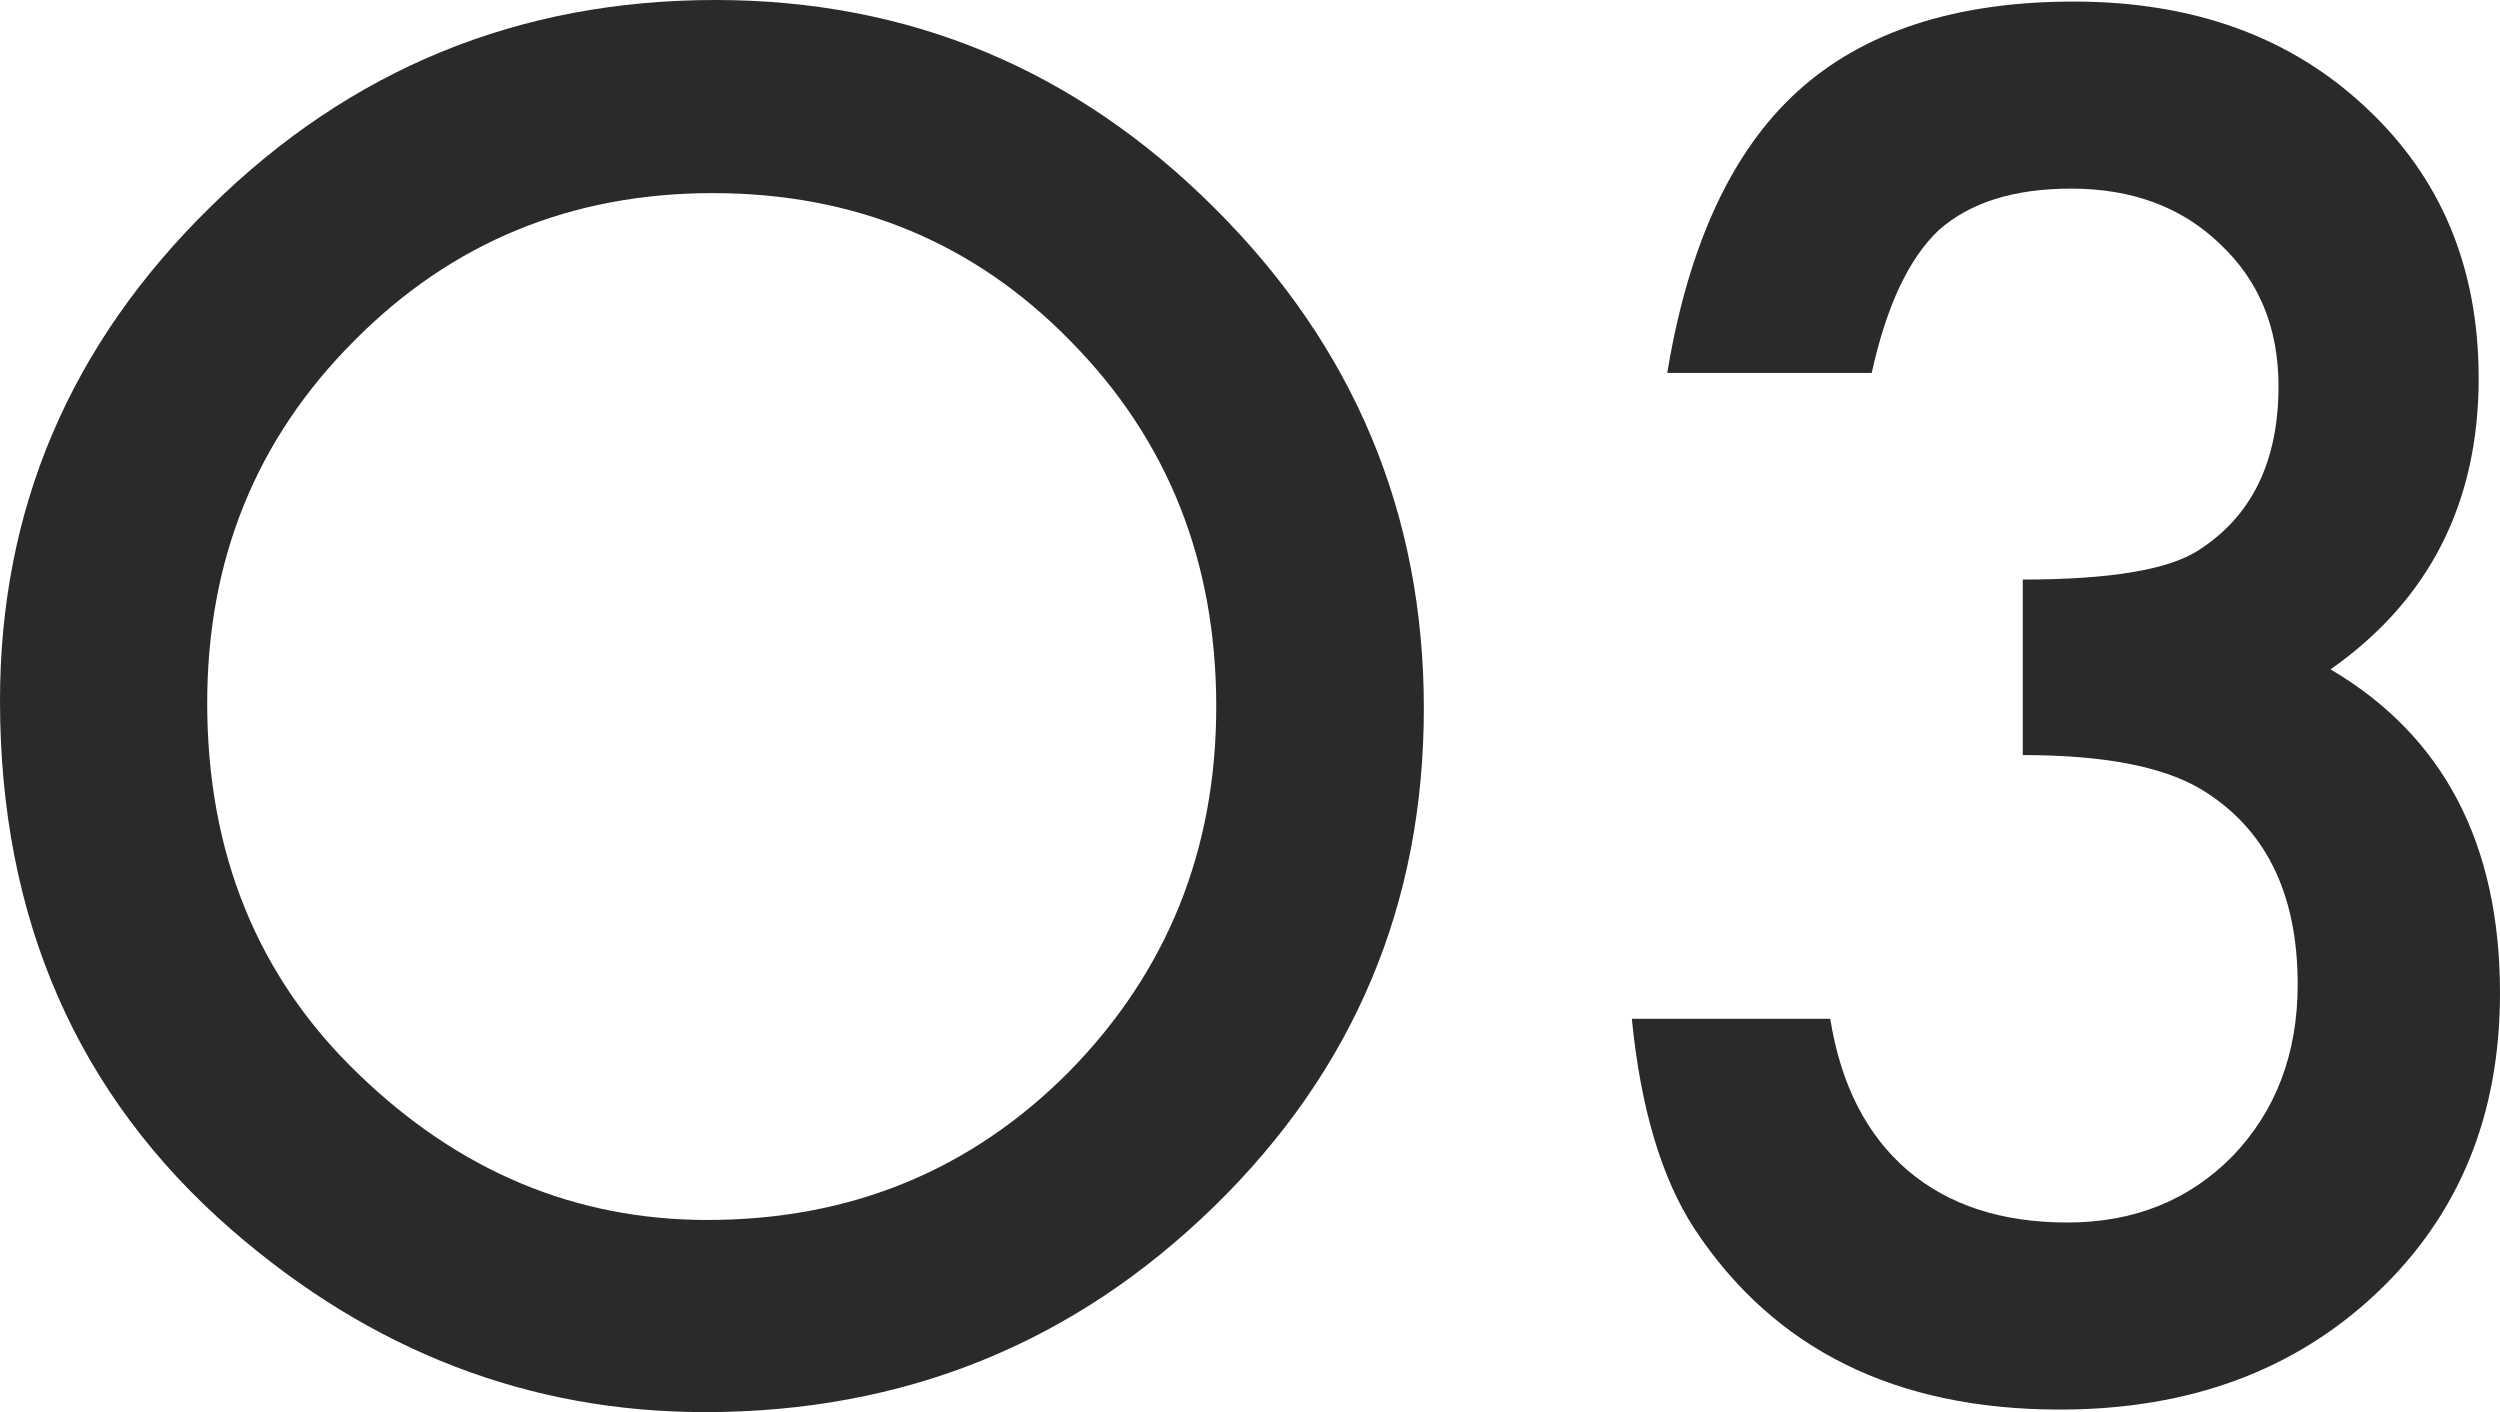
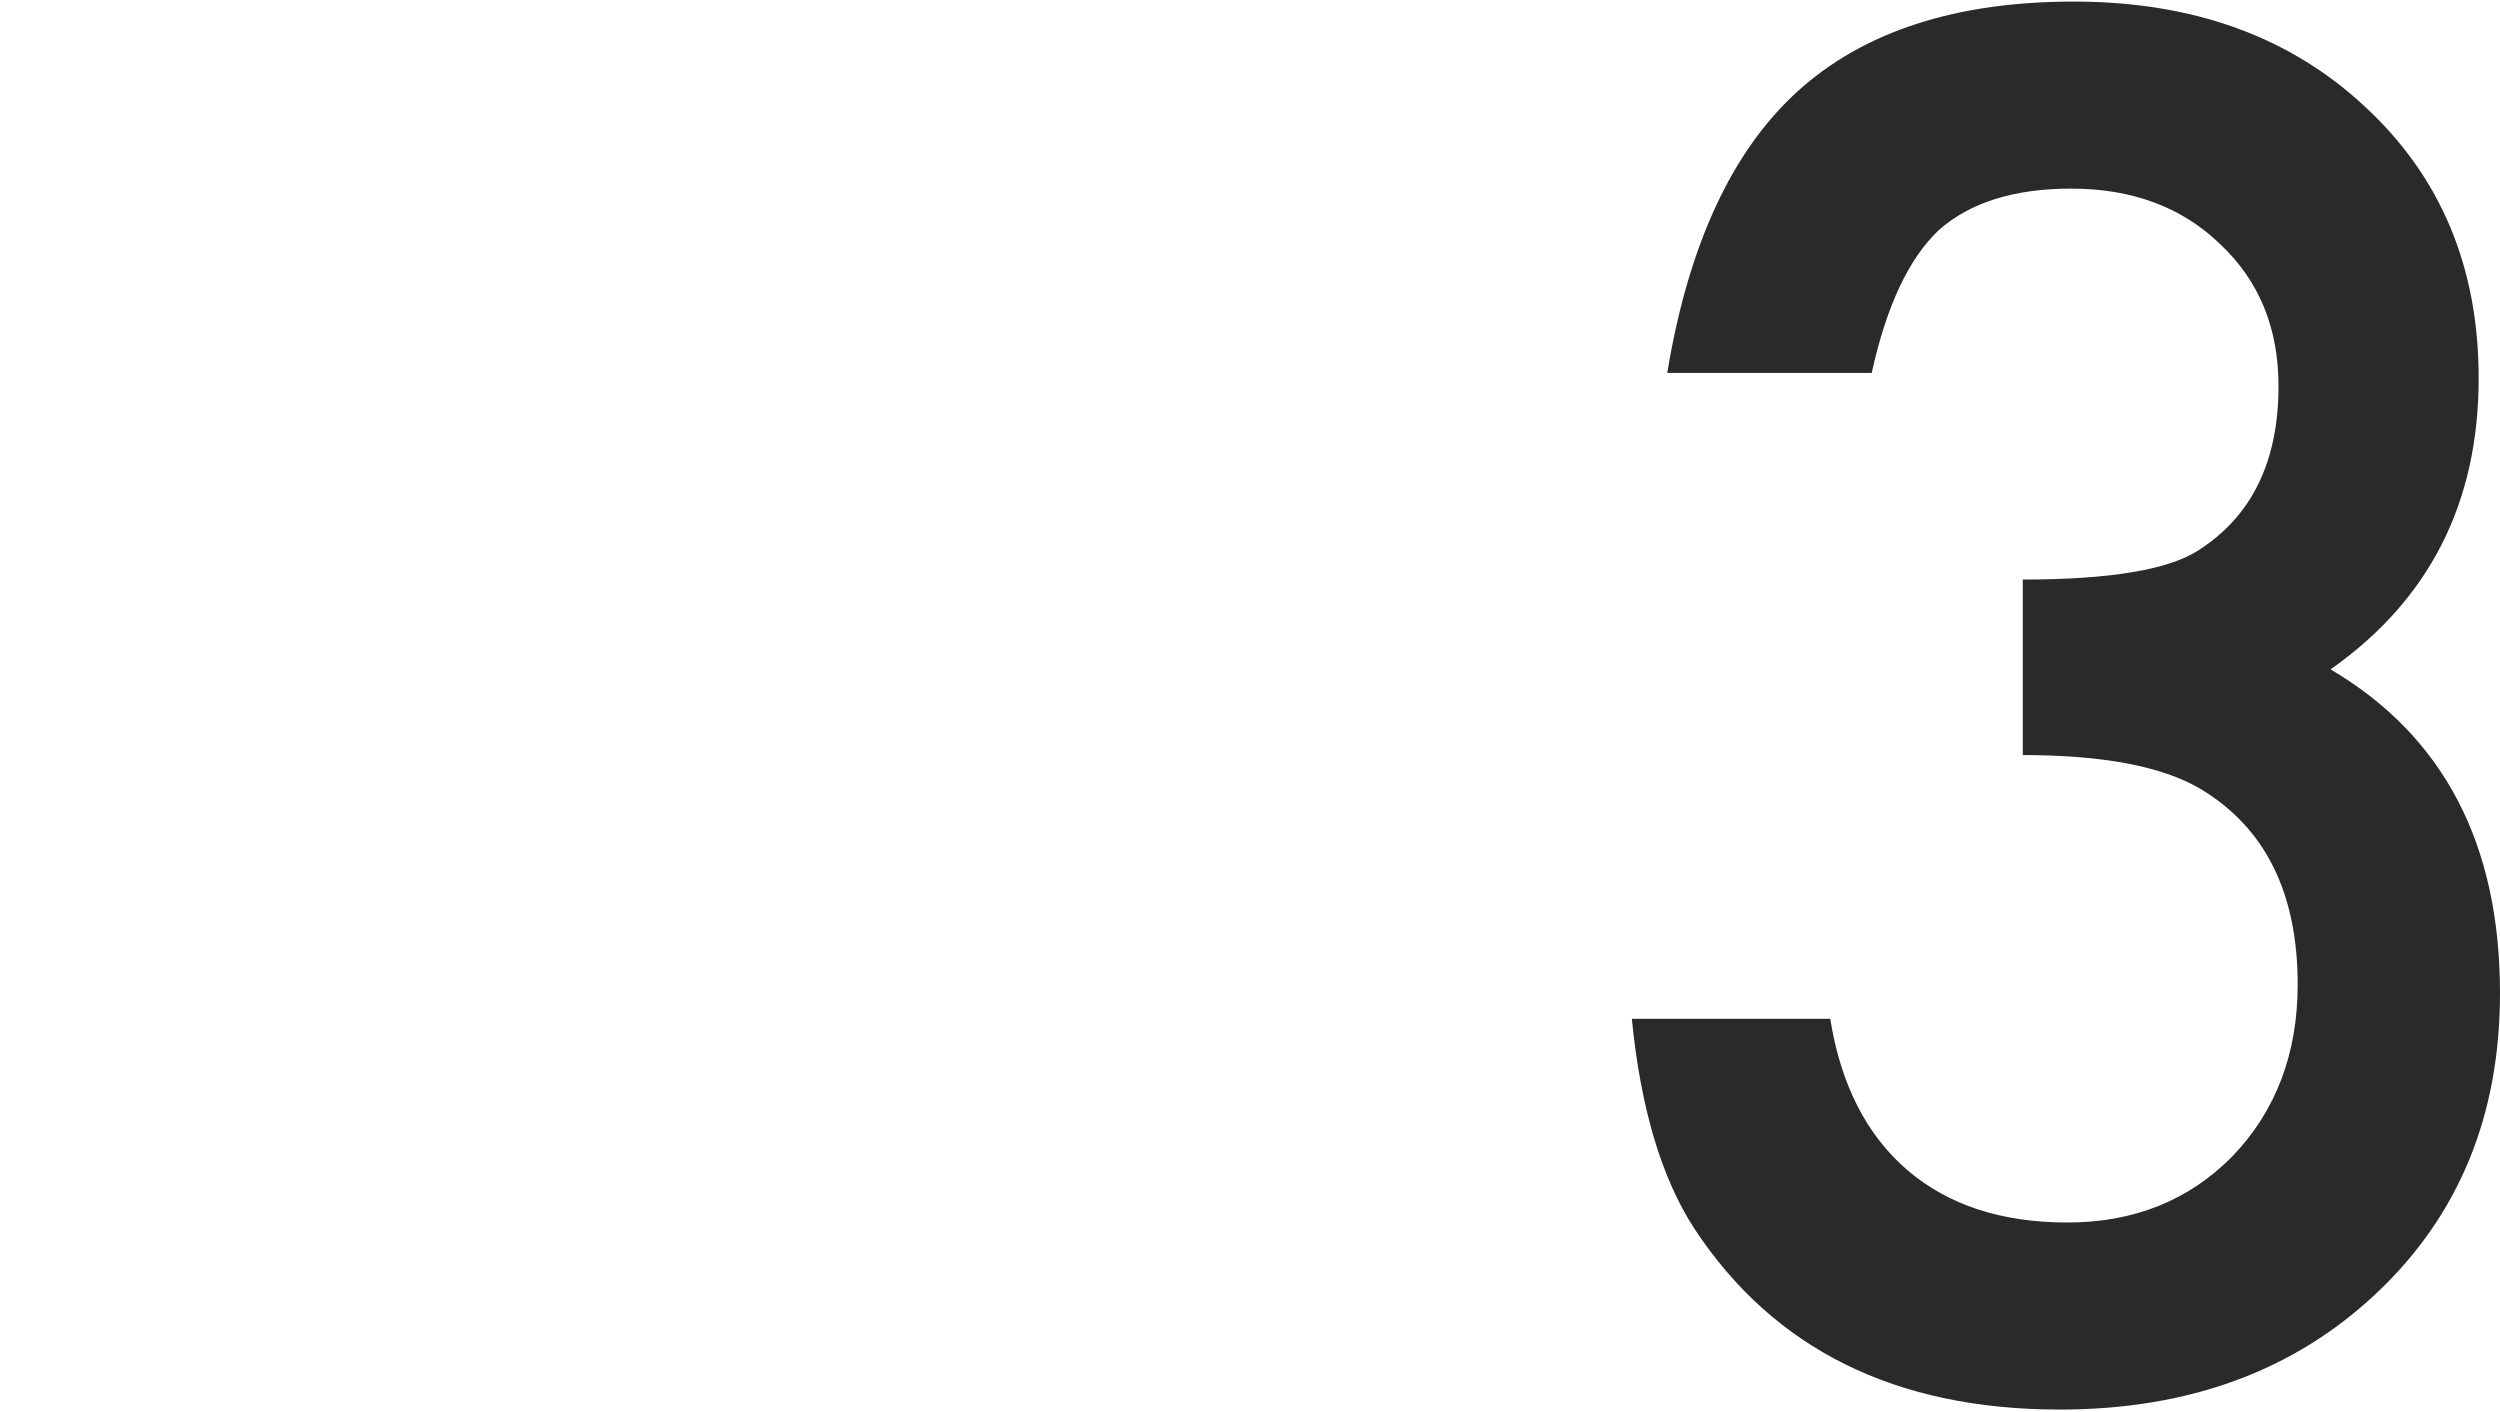
<svg xmlns="http://www.w3.org/2000/svg" version="1.1" id="レイヤー_1" x="0px" y="0px" viewBox="0 0 127.77 72.18" style="enable-background:new 0 0 127.77 72.18;" xml:space="preserve">
  <style type="text/css">
	.st0{fill:#2A2A2A;}
</style>
  <g>
    <g>
      <g>
-         <path class="st0" d="M0,35.8C0,26,3.59,17.58,10.78,10.55C17.93,3.52,26.52,0,36.56,0c9.92,0,18.42,3.55,25.52,10.64     c7.12,7.09,10.69,15.62,10.69,25.56c0,10.01-3.58,18.5-10.73,25.47c-7.18,7-15.85,10.5-26.01,10.5c-8.99,0-17.06-3.11-24.21-9.33     C3.94,55.97,0,46.95,0,35.8z M10.59,35.93c0,7.69,2.58,14.02,7.75,18.98c5.14,4.96,11.08,7.44,17.81,7.44     c7.3,0,13.46-2.52,18.48-7.57c5.02-5.11,7.53-11.33,7.53-18.67c0-7.42-2.48-13.64-7.44-18.67C49.8,12.4,43.7,9.87,36.43,9.87     c-7.24,0-13.36,2.52-18.35,7.57C13.09,22.44,10.59,28.6,10.59,35.93z" />
        <path class="st0" d="M103.38,38.59v-8.97c4.45,0,7.44-0.5,8.97-1.49c2.73-1.74,4.1-4.54,4.1-8.39c0-2.98-0.99-5.39-2.98-7.26     c-1.95-1.89-4.49-2.84-7.62-2.84c-2.92,0-5.17,0.71-6.76,2.12c-1.53,1.44-2.68,3.88-3.43,7.3H85.21     c1.08-6.55,3.31-11.35,6.67-14.4c3.37-3.05,8.07-4.58,14.11-4.58c6.1,0,11.08,1.8,14.92,5.41c3.85,3.58,5.77,8.19,5.77,13.84     c0,6.37-2.52,11.33-7.57,14.88c5.77,3.4,8.66,8.91,8.66,16.55c0,6.25-2.1,11.36-6.31,15.33c-4.21,3.97-9.6,5.95-16.19,5.95     c-8.39,0-14.61-3.08-18.67-9.24c-1.68-2.58-2.75-6.16-3.2-10.73h10.14c0.54,3.37,1.86,5.94,3.94,7.73     c2.09,1.79,4.82,2.68,8.18,2.68c3.4,0,6.21-1.13,8.43-3.38c2.22-2.31,3.34-5.24,3.34-8.79c0-4.69-1.67-8.03-5-10.01     C110.48,39.16,107.46,38.59,103.38,38.59z" />
      </g>
    </g>
  </g>
</svg>